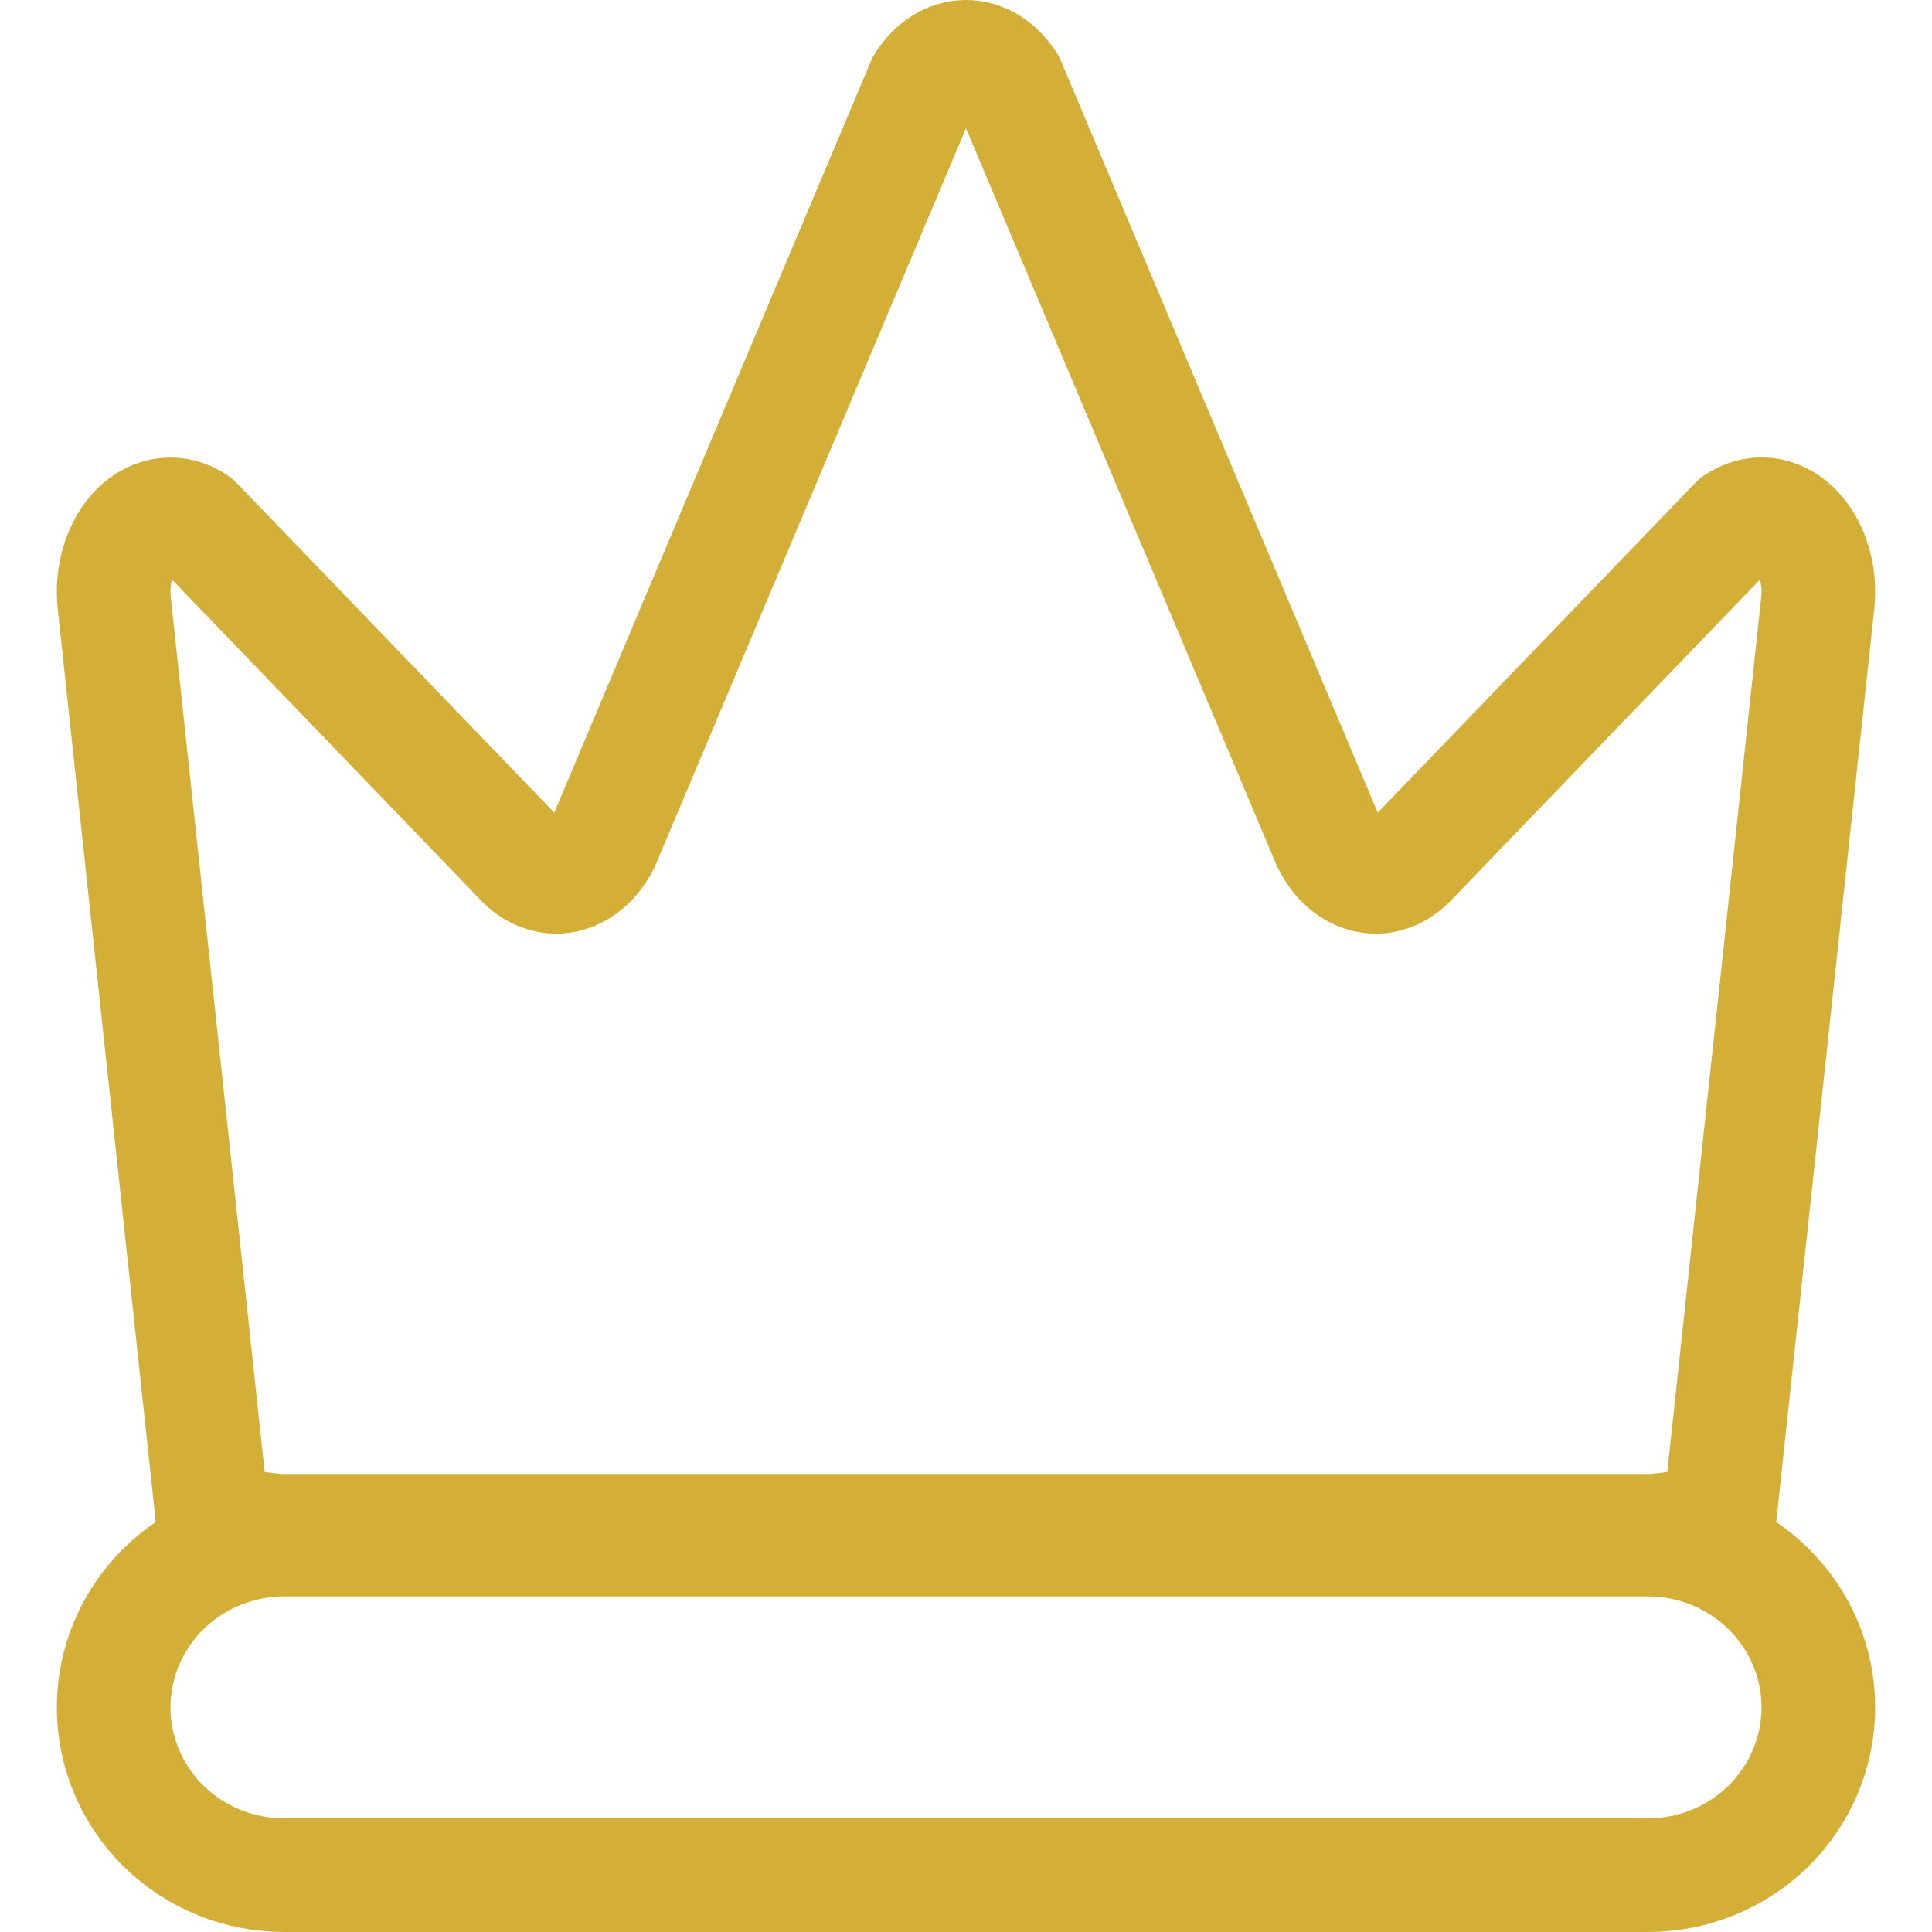
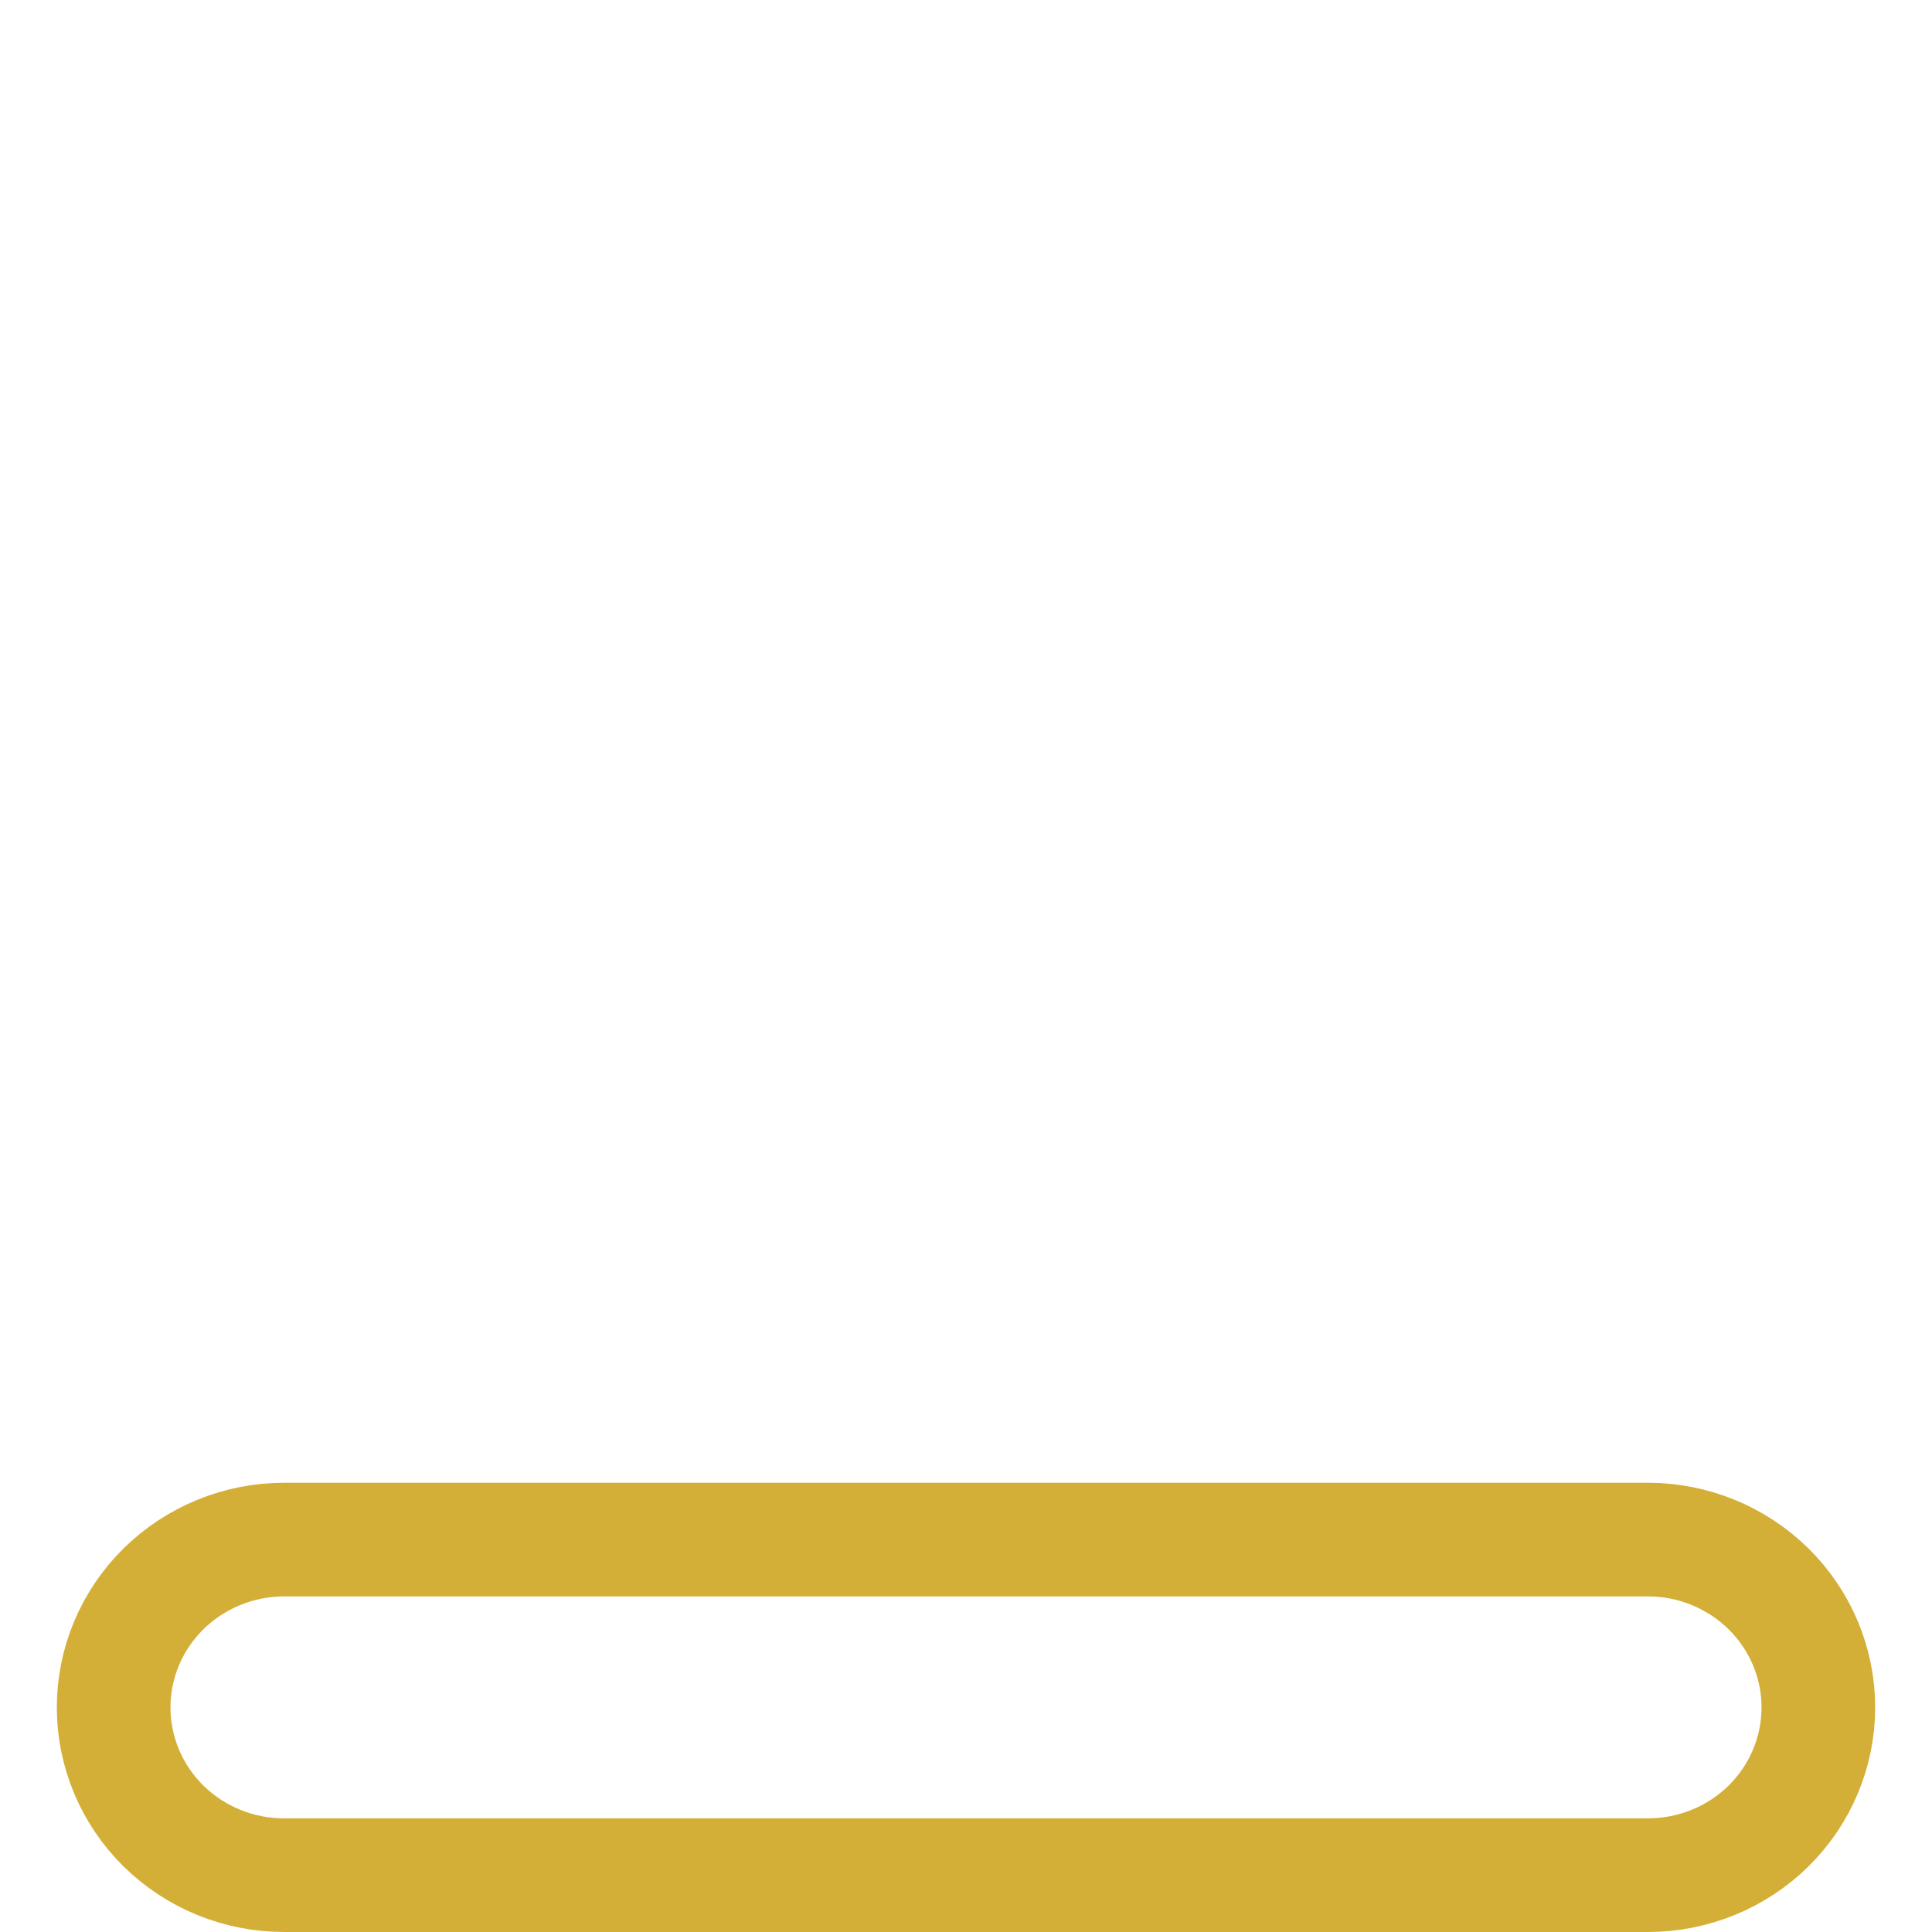
<svg xmlns="http://www.w3.org/2000/svg" width="17" height="17" viewBox="0 0 17 17" fill="none">
-   <path d="M2.5 13.47H14.5C14.712 13.47 14.922 13.38 15.115 13.5L15.995 5.303C16.008 5.18 15.996 5.054 15.96 4.94C15.924 4.825 15.866 4.726 15.792 4.653C15.718 4.581 15.631 4.537 15.54 4.527C15.449 4.517 15.358 4.541 15.276 4.597L12.422 7.561C12.368 7.621 12.306 7.665 12.24 7.69C12.173 7.716 12.103 7.722 12.034 7.708C11.966 7.695 11.9 7.662 11.841 7.612C11.783 7.562 11.732 7.496 11.693 7.418L8.876 0.733C8.829 0.66 8.771 0.601 8.707 0.561C8.642 0.521 8.571 0.5 8.5 0.5C8.429 0.5 8.358 0.521 8.293 0.561C8.229 0.601 8.171 0.66 8.124 0.733L5.307 7.418C5.268 7.496 5.218 7.562 5.159 7.612C5.1 7.662 5.034 7.695 4.966 7.708C4.897 7.722 4.827 7.716 4.76 7.69C4.694 7.665 4.631 7.621 4.578 7.561L1.724 4.598C1.642 4.542 1.551 4.518 1.46 4.528C1.369 4.538 1.282 4.582 1.208 4.654C1.134 4.727 1.076 4.826 1.04 4.941C1.004 5.055 0.992 5.181 1.005 5.304L1.885 13.5C2.078 13.38 2.288 13.47 2.5 13.47Z" stroke="#d4af37" stroke-linecap="round" stroke-linejoin="round" />
  <path d="M14.5 13.547H2.5C2.102 13.547 1.721 13.703 1.439 13.98C1.158 14.257 1 14.632 1 15.024C1 15.415 1.158 15.791 1.439 16.068C1.721 16.345 2.102 16.5 2.5 16.5H14.5C14.898 16.5 15.279 16.345 15.561 16.068C15.842 15.791 16 15.415 16 15.024C16 14.632 15.842 14.257 15.561 13.98C15.279 13.703 14.898 13.547 14.5 13.547Z" stroke="#d4af37" stroke-linecap="round" stroke-linejoin="round" />
</svg>